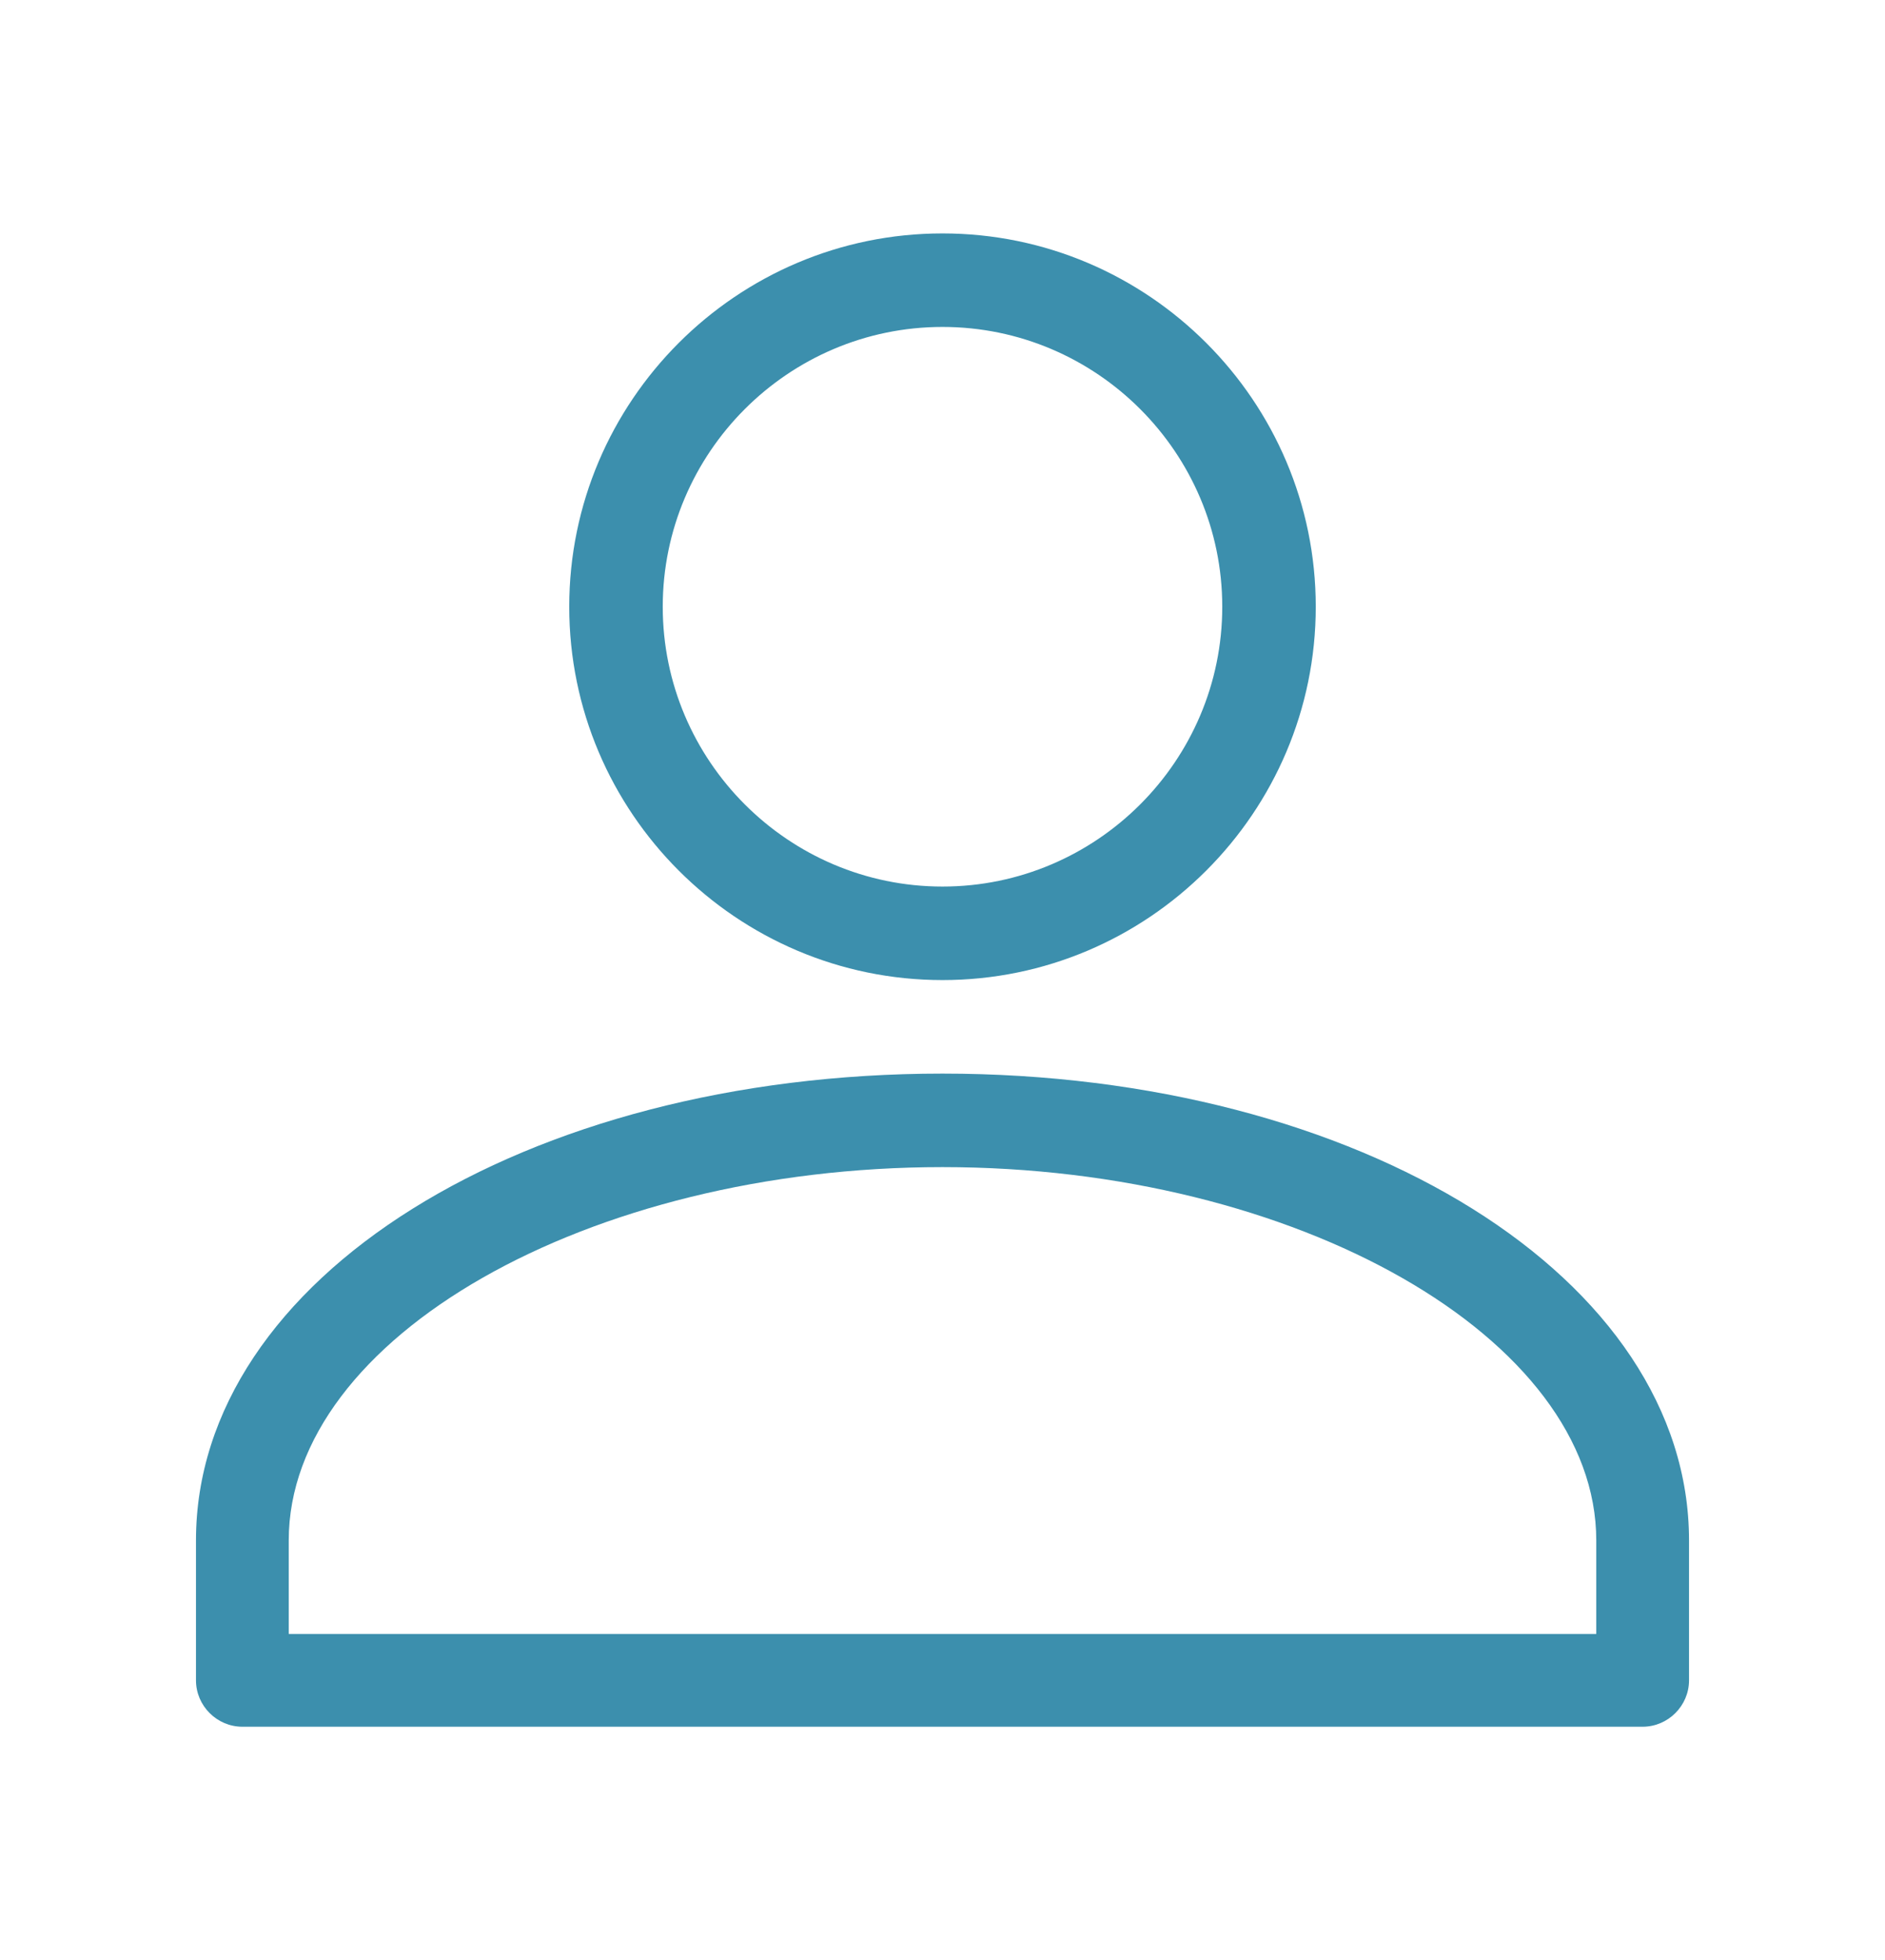
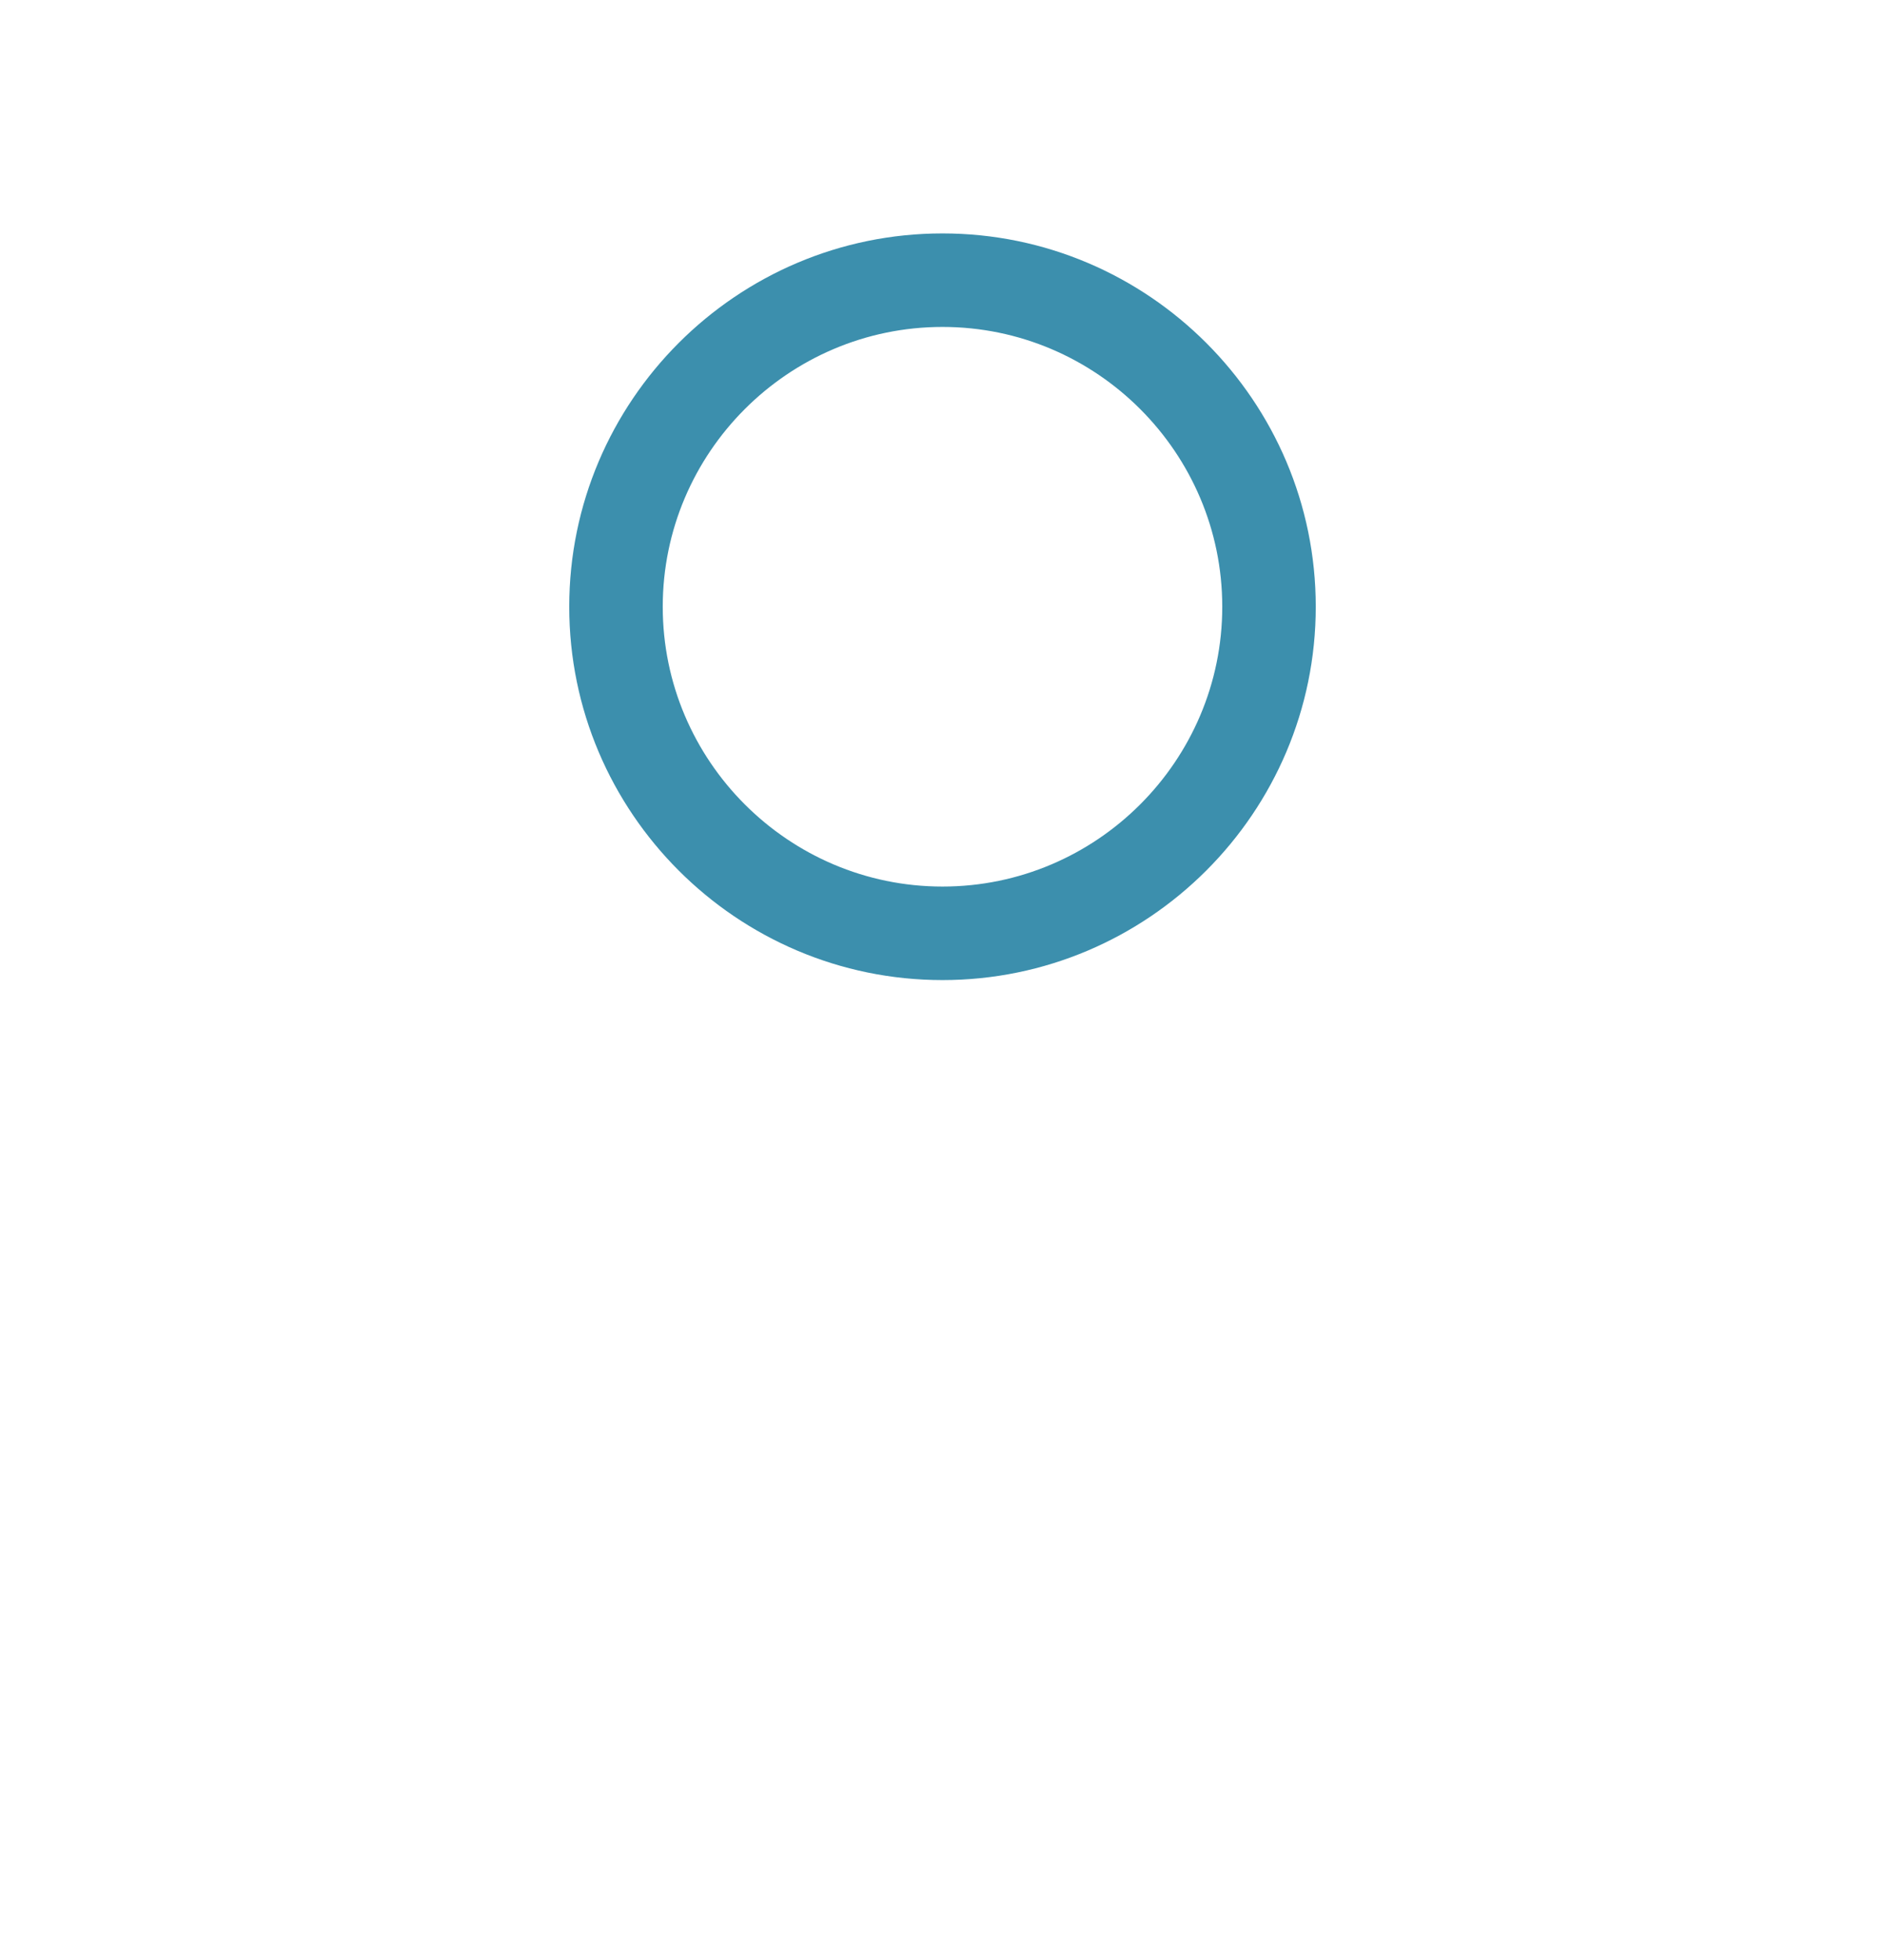
<svg xmlns="http://www.w3.org/2000/svg" version="1.1" id="Calque_1" x="0px" y="0px" viewBox="0 0 252 262" enable-background="new 0 0 252 262" xml:space="preserve">
  <g>
    <path fill="#3C8FAD" d="M175.9,81.1c0-27.5-22.4-49.9-49.9-49.9S76.1,53.6,76.1,81.1S98.5,131,126,131S175.9,108.6,175.9,81.1z    M88.6,81.1c0-20.6,16.8-37.4,37.4-37.4s37.4,16.8,37.4,37.4s-16.8,37.4-37.4,37.4S88.6,101.7,88.6,81.1z" />
-     <path fill="#3C8FAD" d="M26.2,205.9v18.7c0,3.4,2.8,6.2,6.2,6.2h187.2c3.4,0,6.2-2.8,6.2-6.2v-18.7c0-35-43.9-62.4-99.8-62.4   S26.2,170.9,26.2,205.9z M126,156c47.4,0,87.4,22.9,87.4,49.9v12.5H38.6v-12.5C38.6,178.8,78.6,156,126,156z" />
  </g>
</svg>